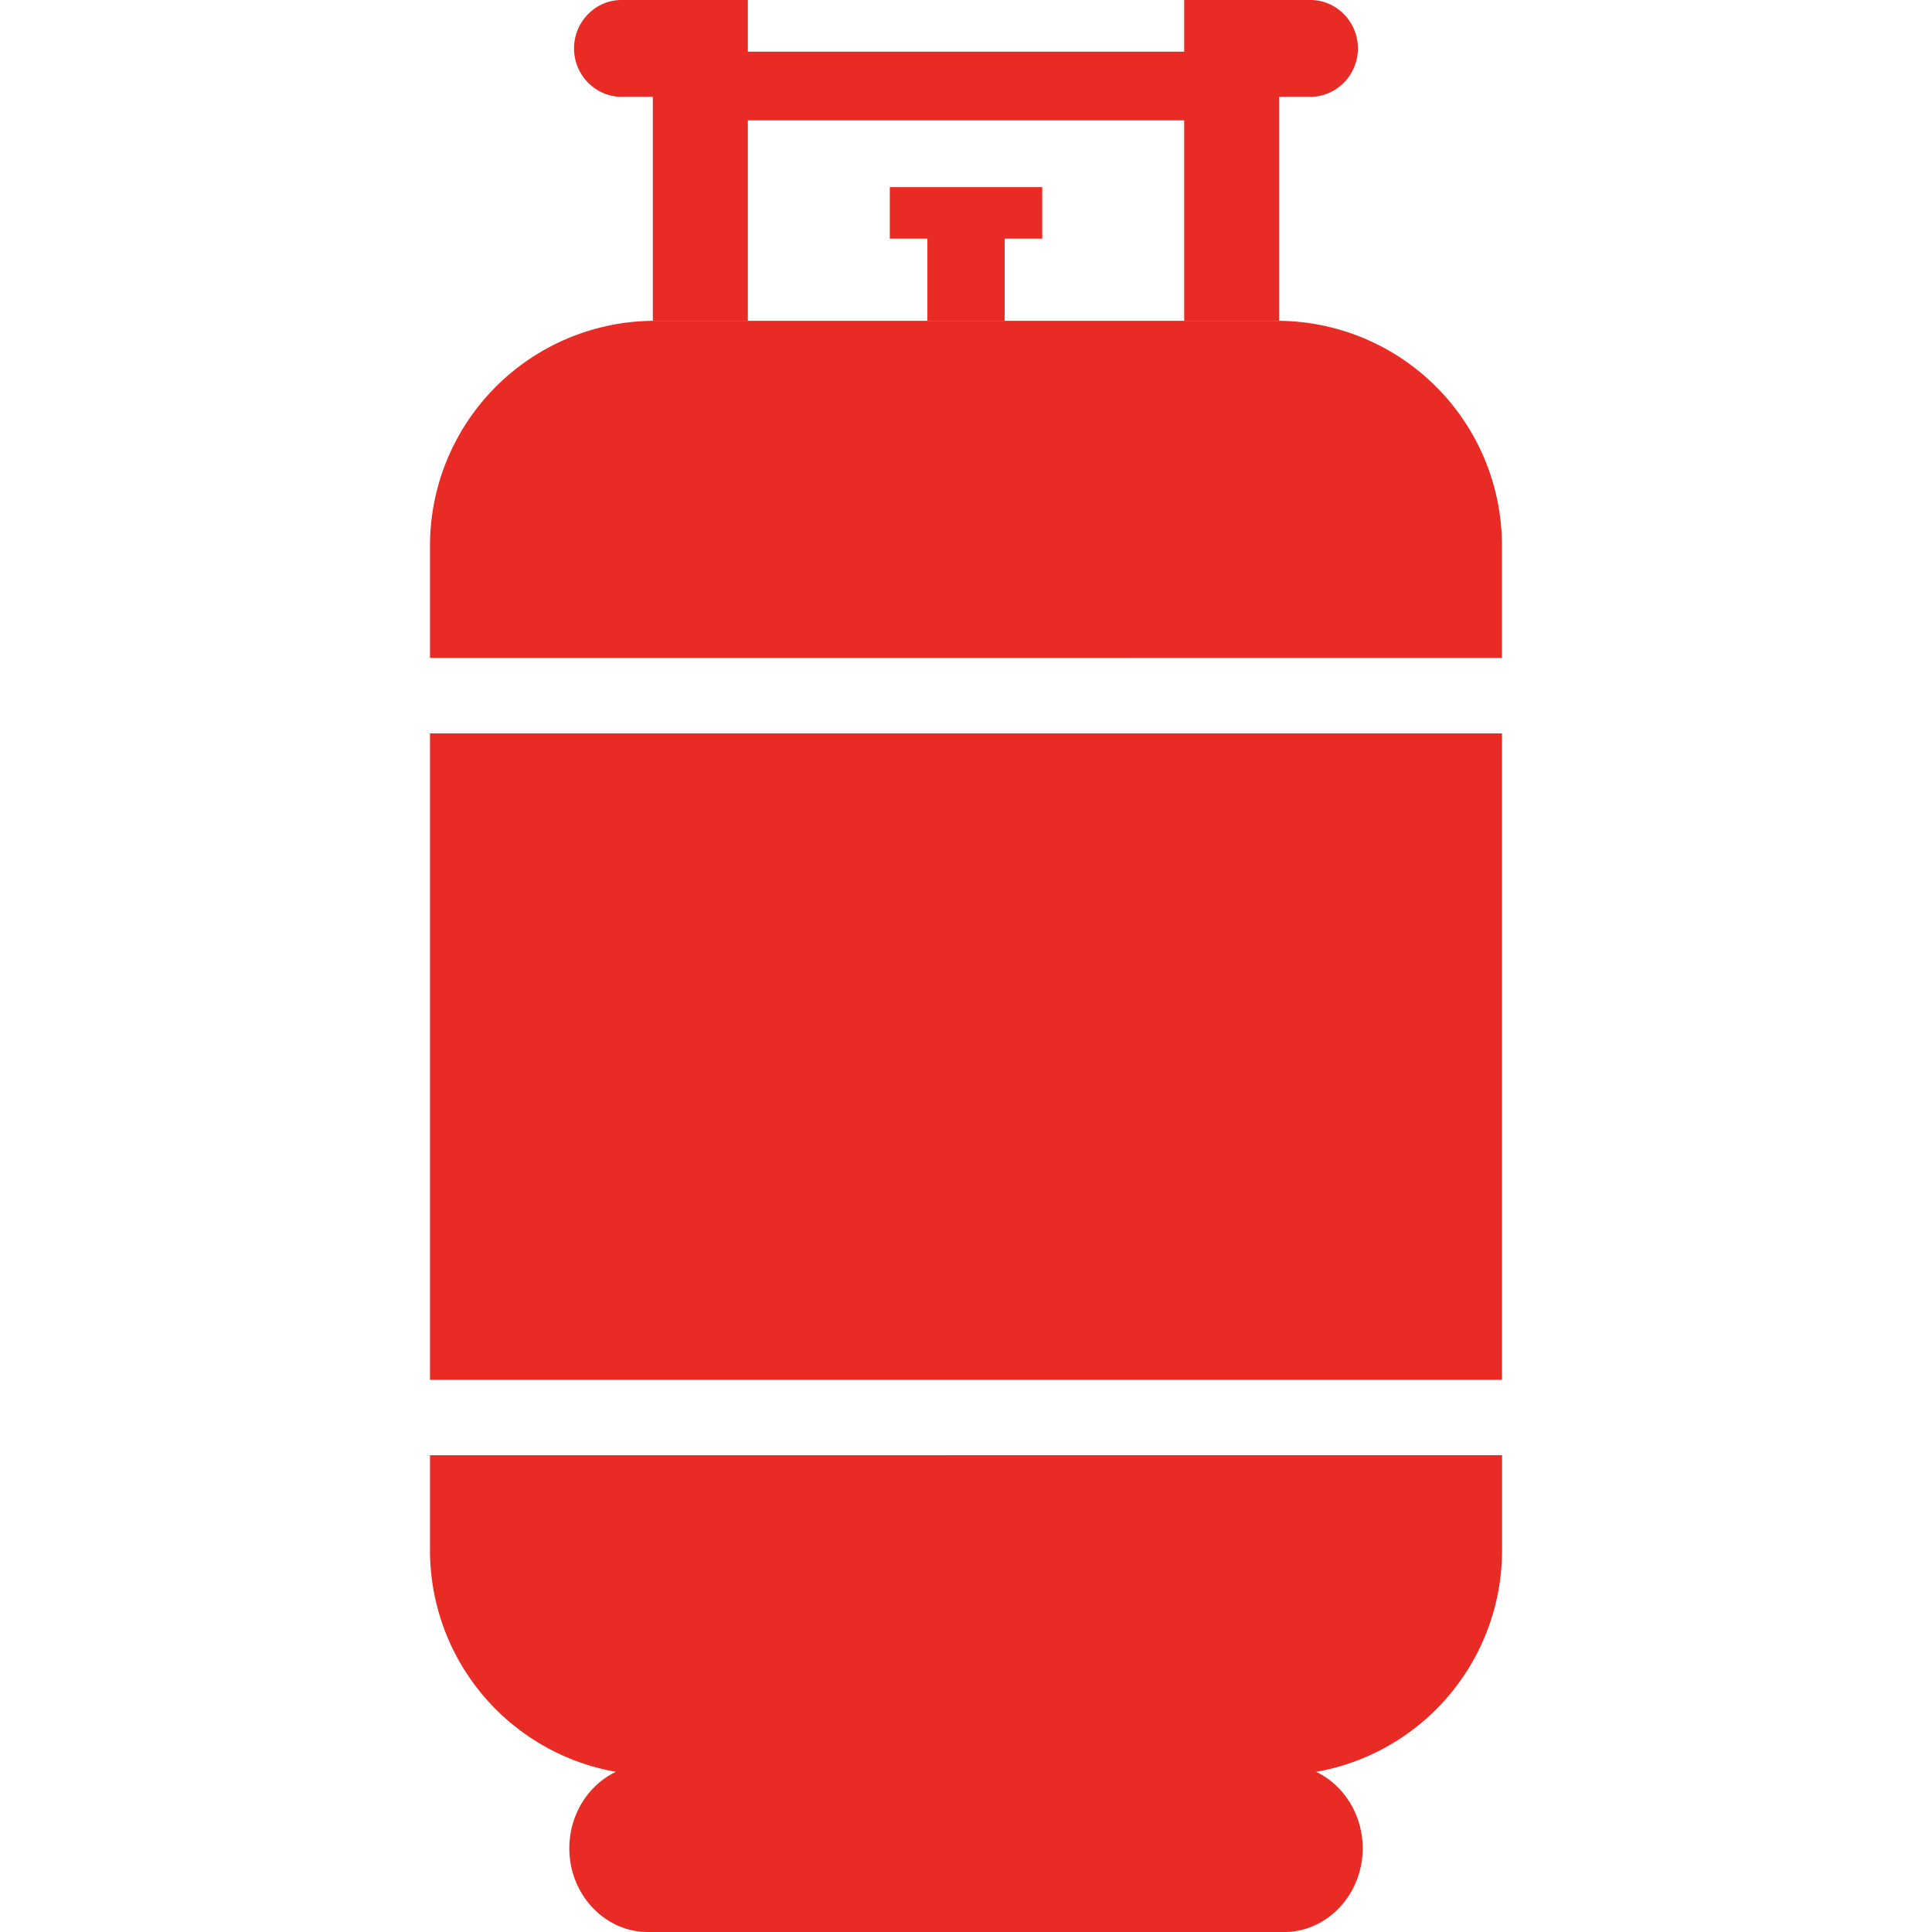
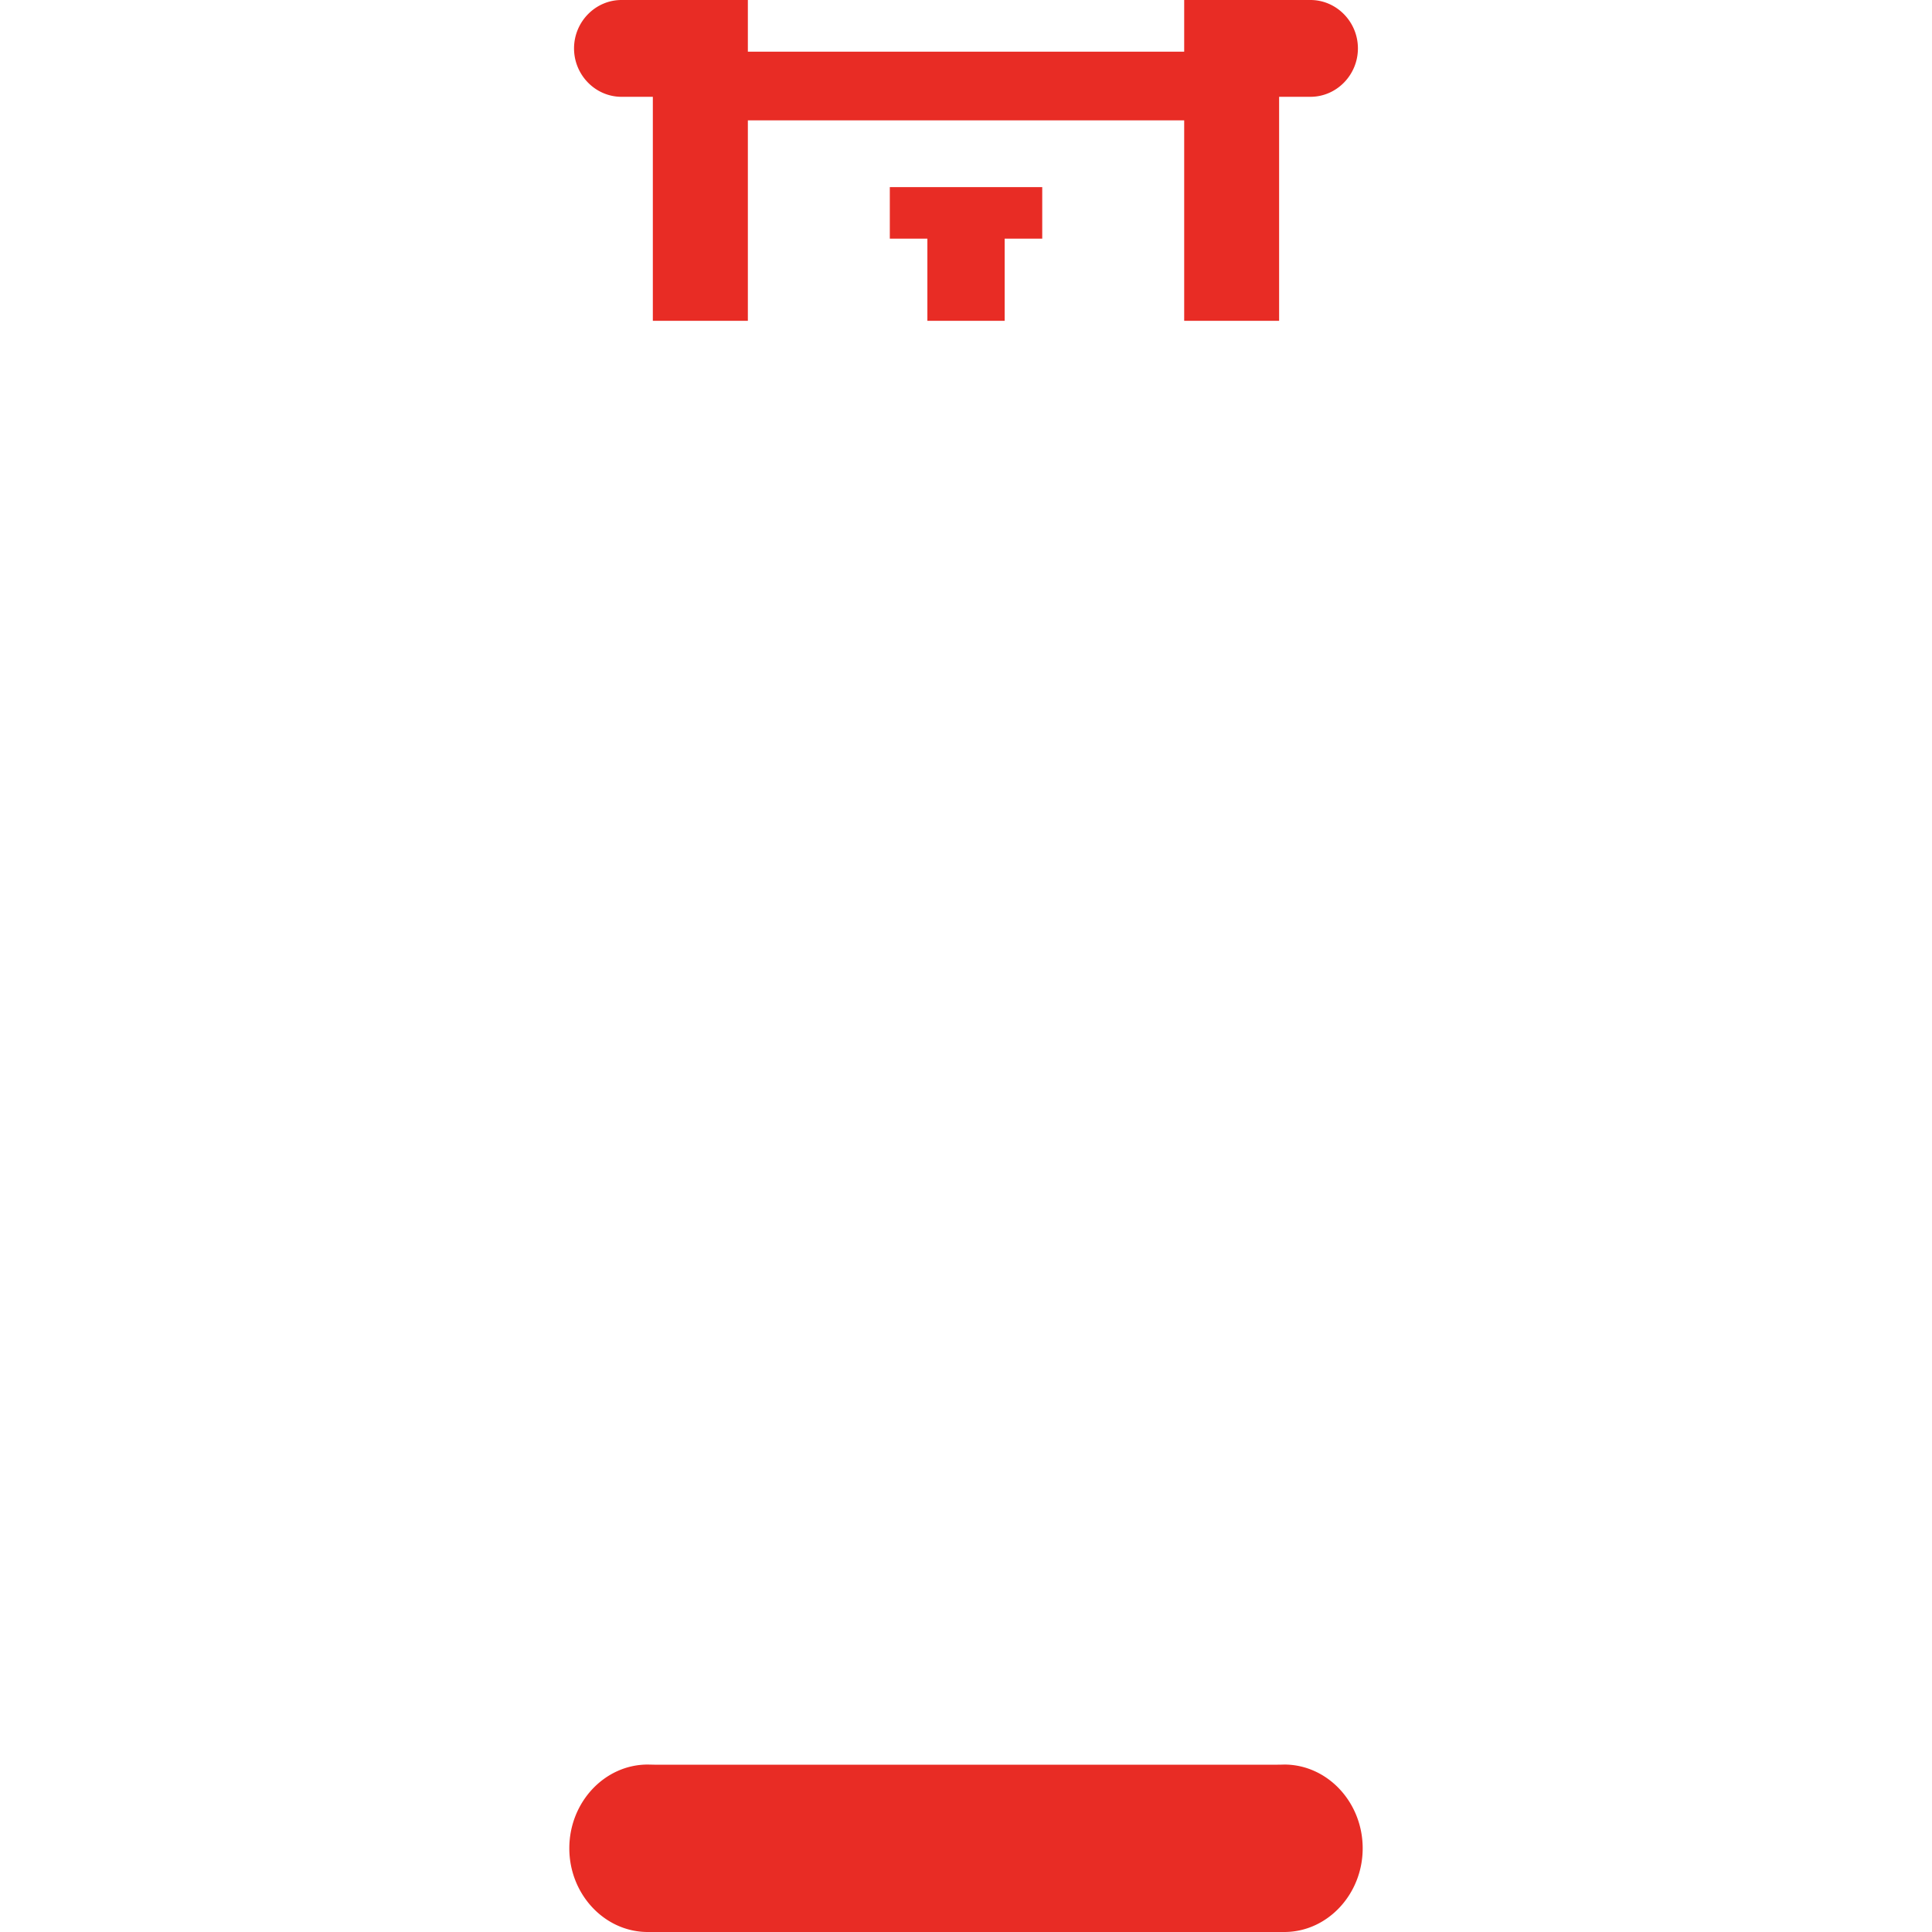
<svg xmlns="http://www.w3.org/2000/svg" version="1.1" width="512" height="512" x="0" y="0" viewBox="0 0 43.349 43.349" style="enable-background:new 0 0 512 512" xml:space="preserve" fill-rule="evenodd">
  <g>
-     <path d="M33.701 30.96V16.455H9.648V30.96zM9.648 32.652V34.8a5.047 5.047 0 0 0 5.032 5.032H28.67a5.047 5.047 0 0 0 5.032-5.032v-2.15zM33.7 14.762V12.23a5.047 5.047 0 0 0-5.032-5.032H14.68a5.047 5.047 0 0 0-5.032 5.032v2.533z" fill="#e82c25" opacity="1" data-original="#000000" />
    <g fill-rule="nonzero">
      <path d="M20.808 7.198V4.776h1.734v2.422z" fill="#e82c25" opacity="1" data-original="#000000" />
      <path d="M19.965 4.198h3.42v1.156h-3.42zM16.473 1.16h10.404V2.7H16.473z" fill="#e82c25" opacity="1" data-original="#000000" />
    </g>
    <path d="M28.669 39.595H14.68l-.147-.003c-.968 0-1.759.846-1.759 1.879s.792 1.878 1.76 1.878h14.282c.967 0 1.759-.845 1.759-1.878s-.791-1.878-1.758-1.879h-.001a4.79 4.79 0 0 1-.147.003zM16.78 2.172V0H13.945c-.586 0-1.065.489-1.065 1.086 0 .597.48 1.086 1.065 1.086h.703v5.026H16.78zM28.7 2.172h.703c.586 0 1.065-.489 1.065-1.086 0-.597-.48-1.086-1.065-1.086H26.57v7.198H28.7z" fill="#e82c25" opacity="1" data-original="#000000" />
  </g>
</svg>